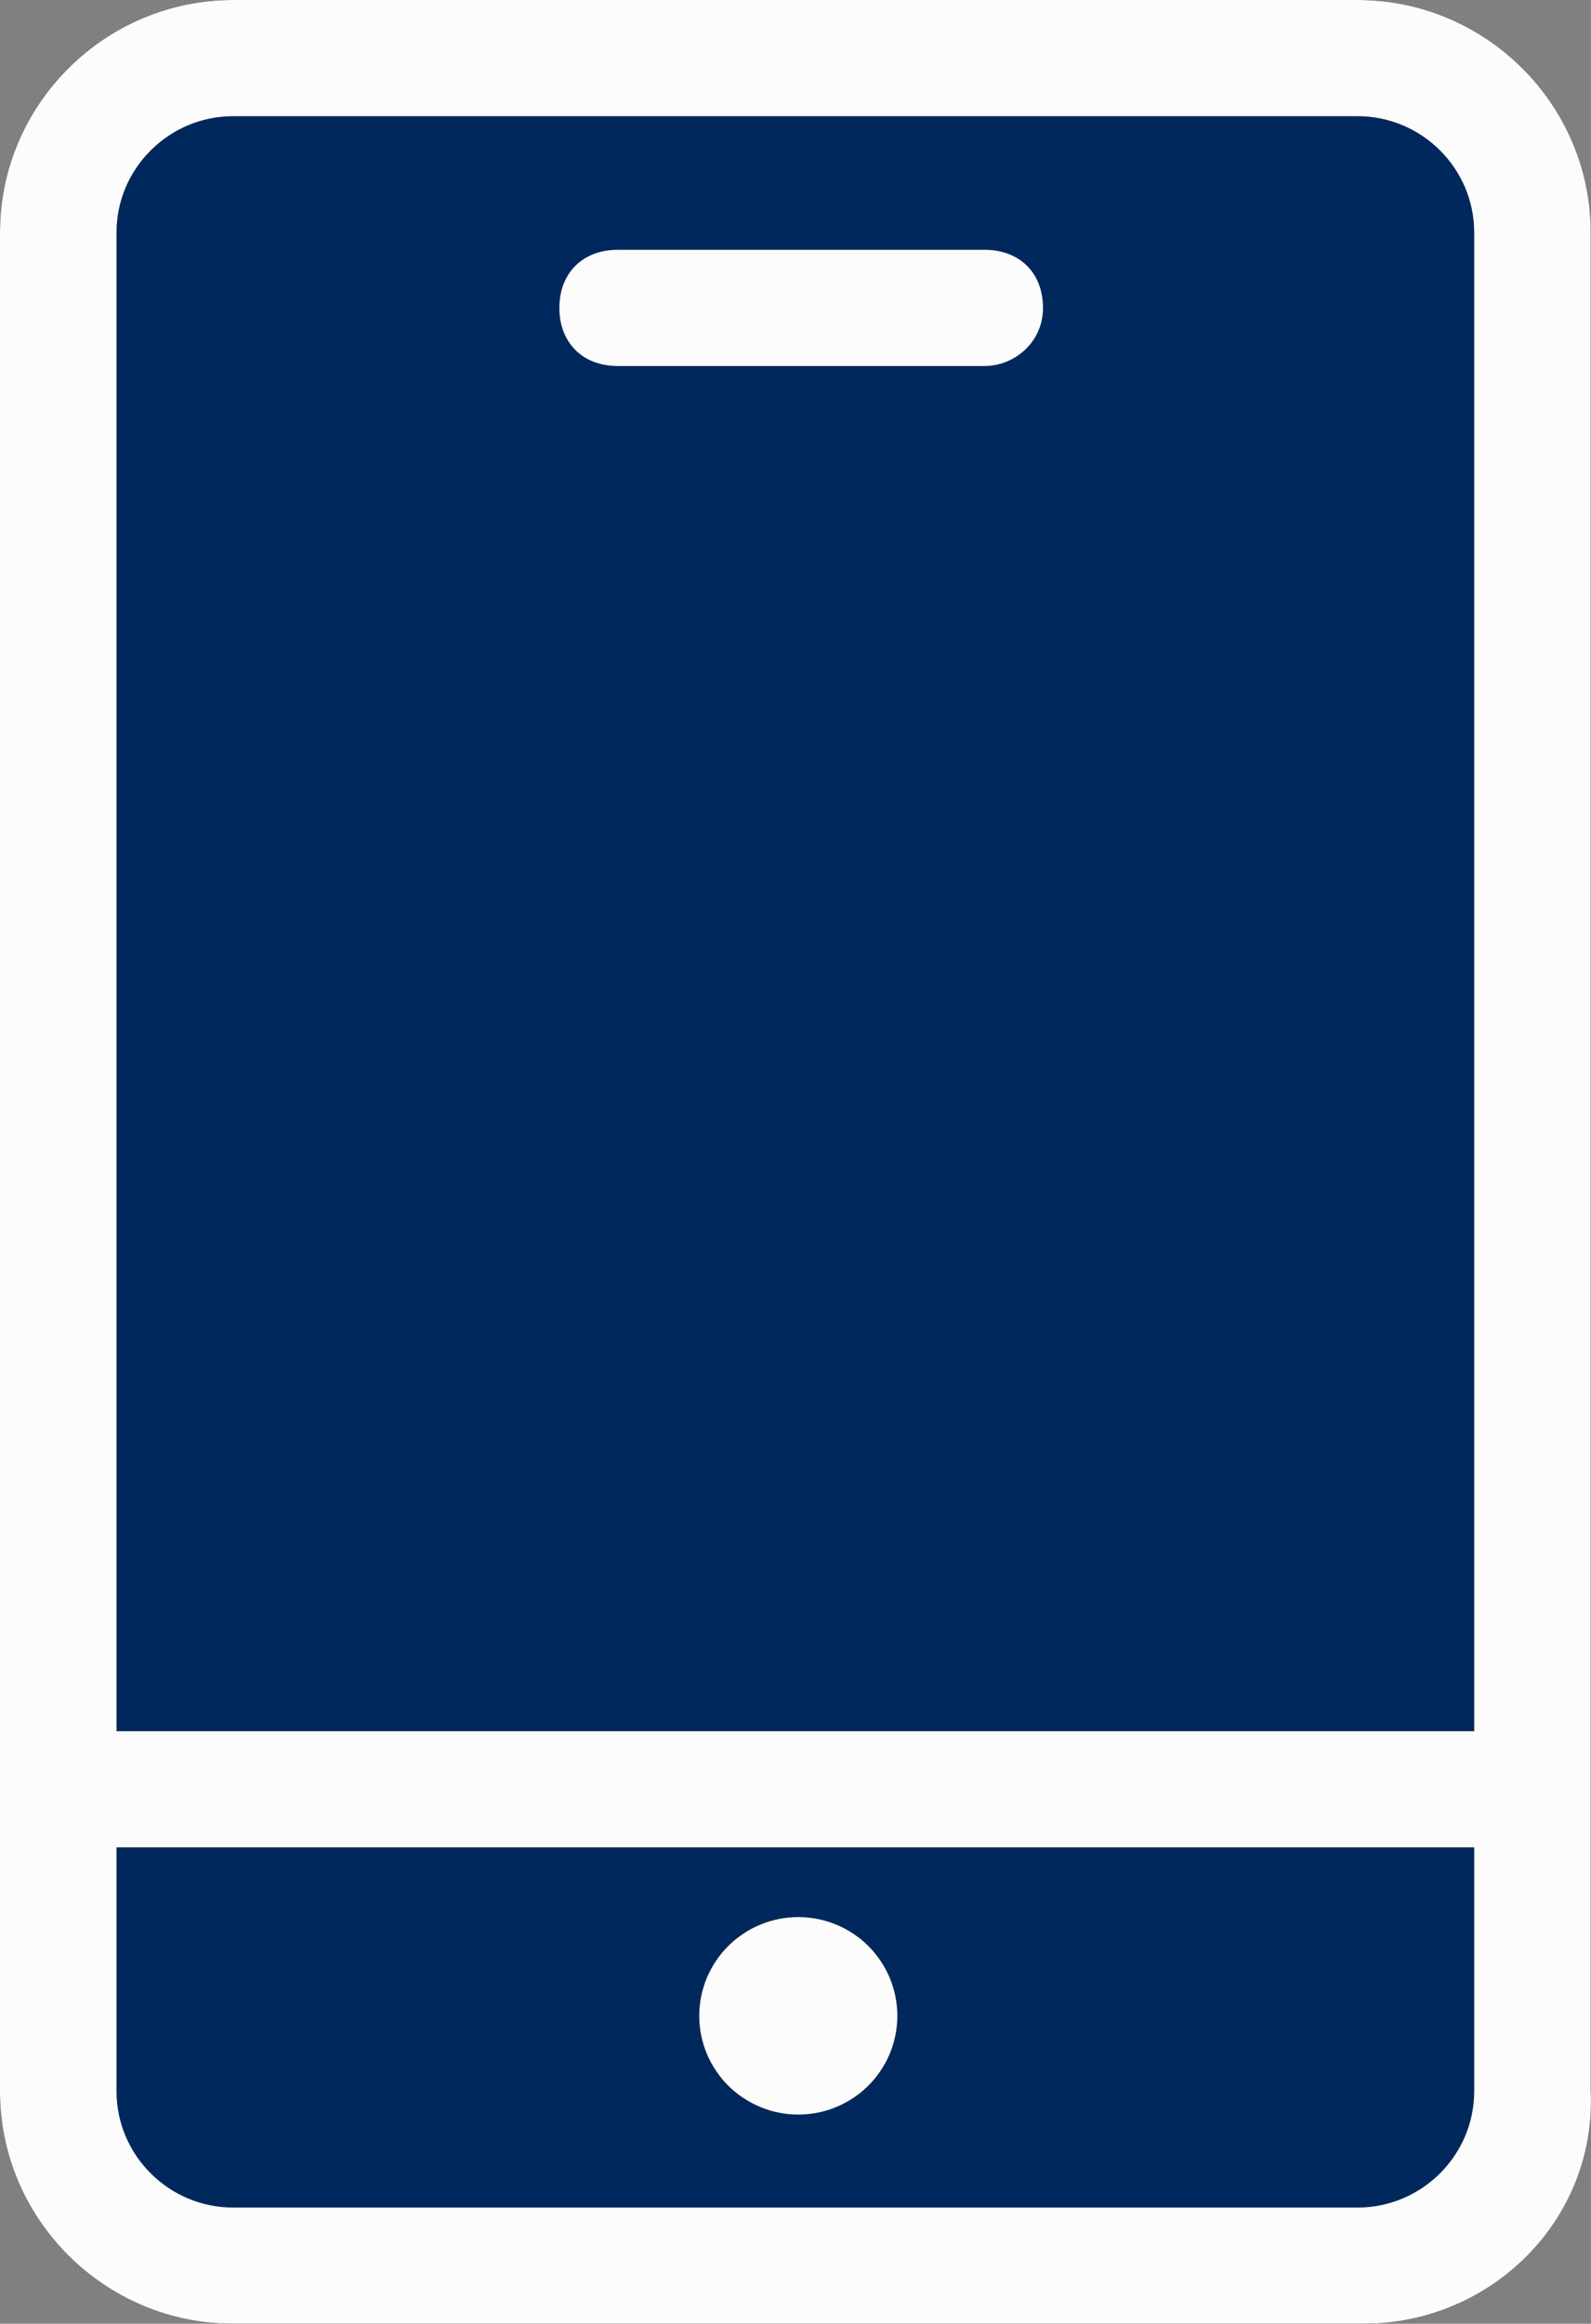
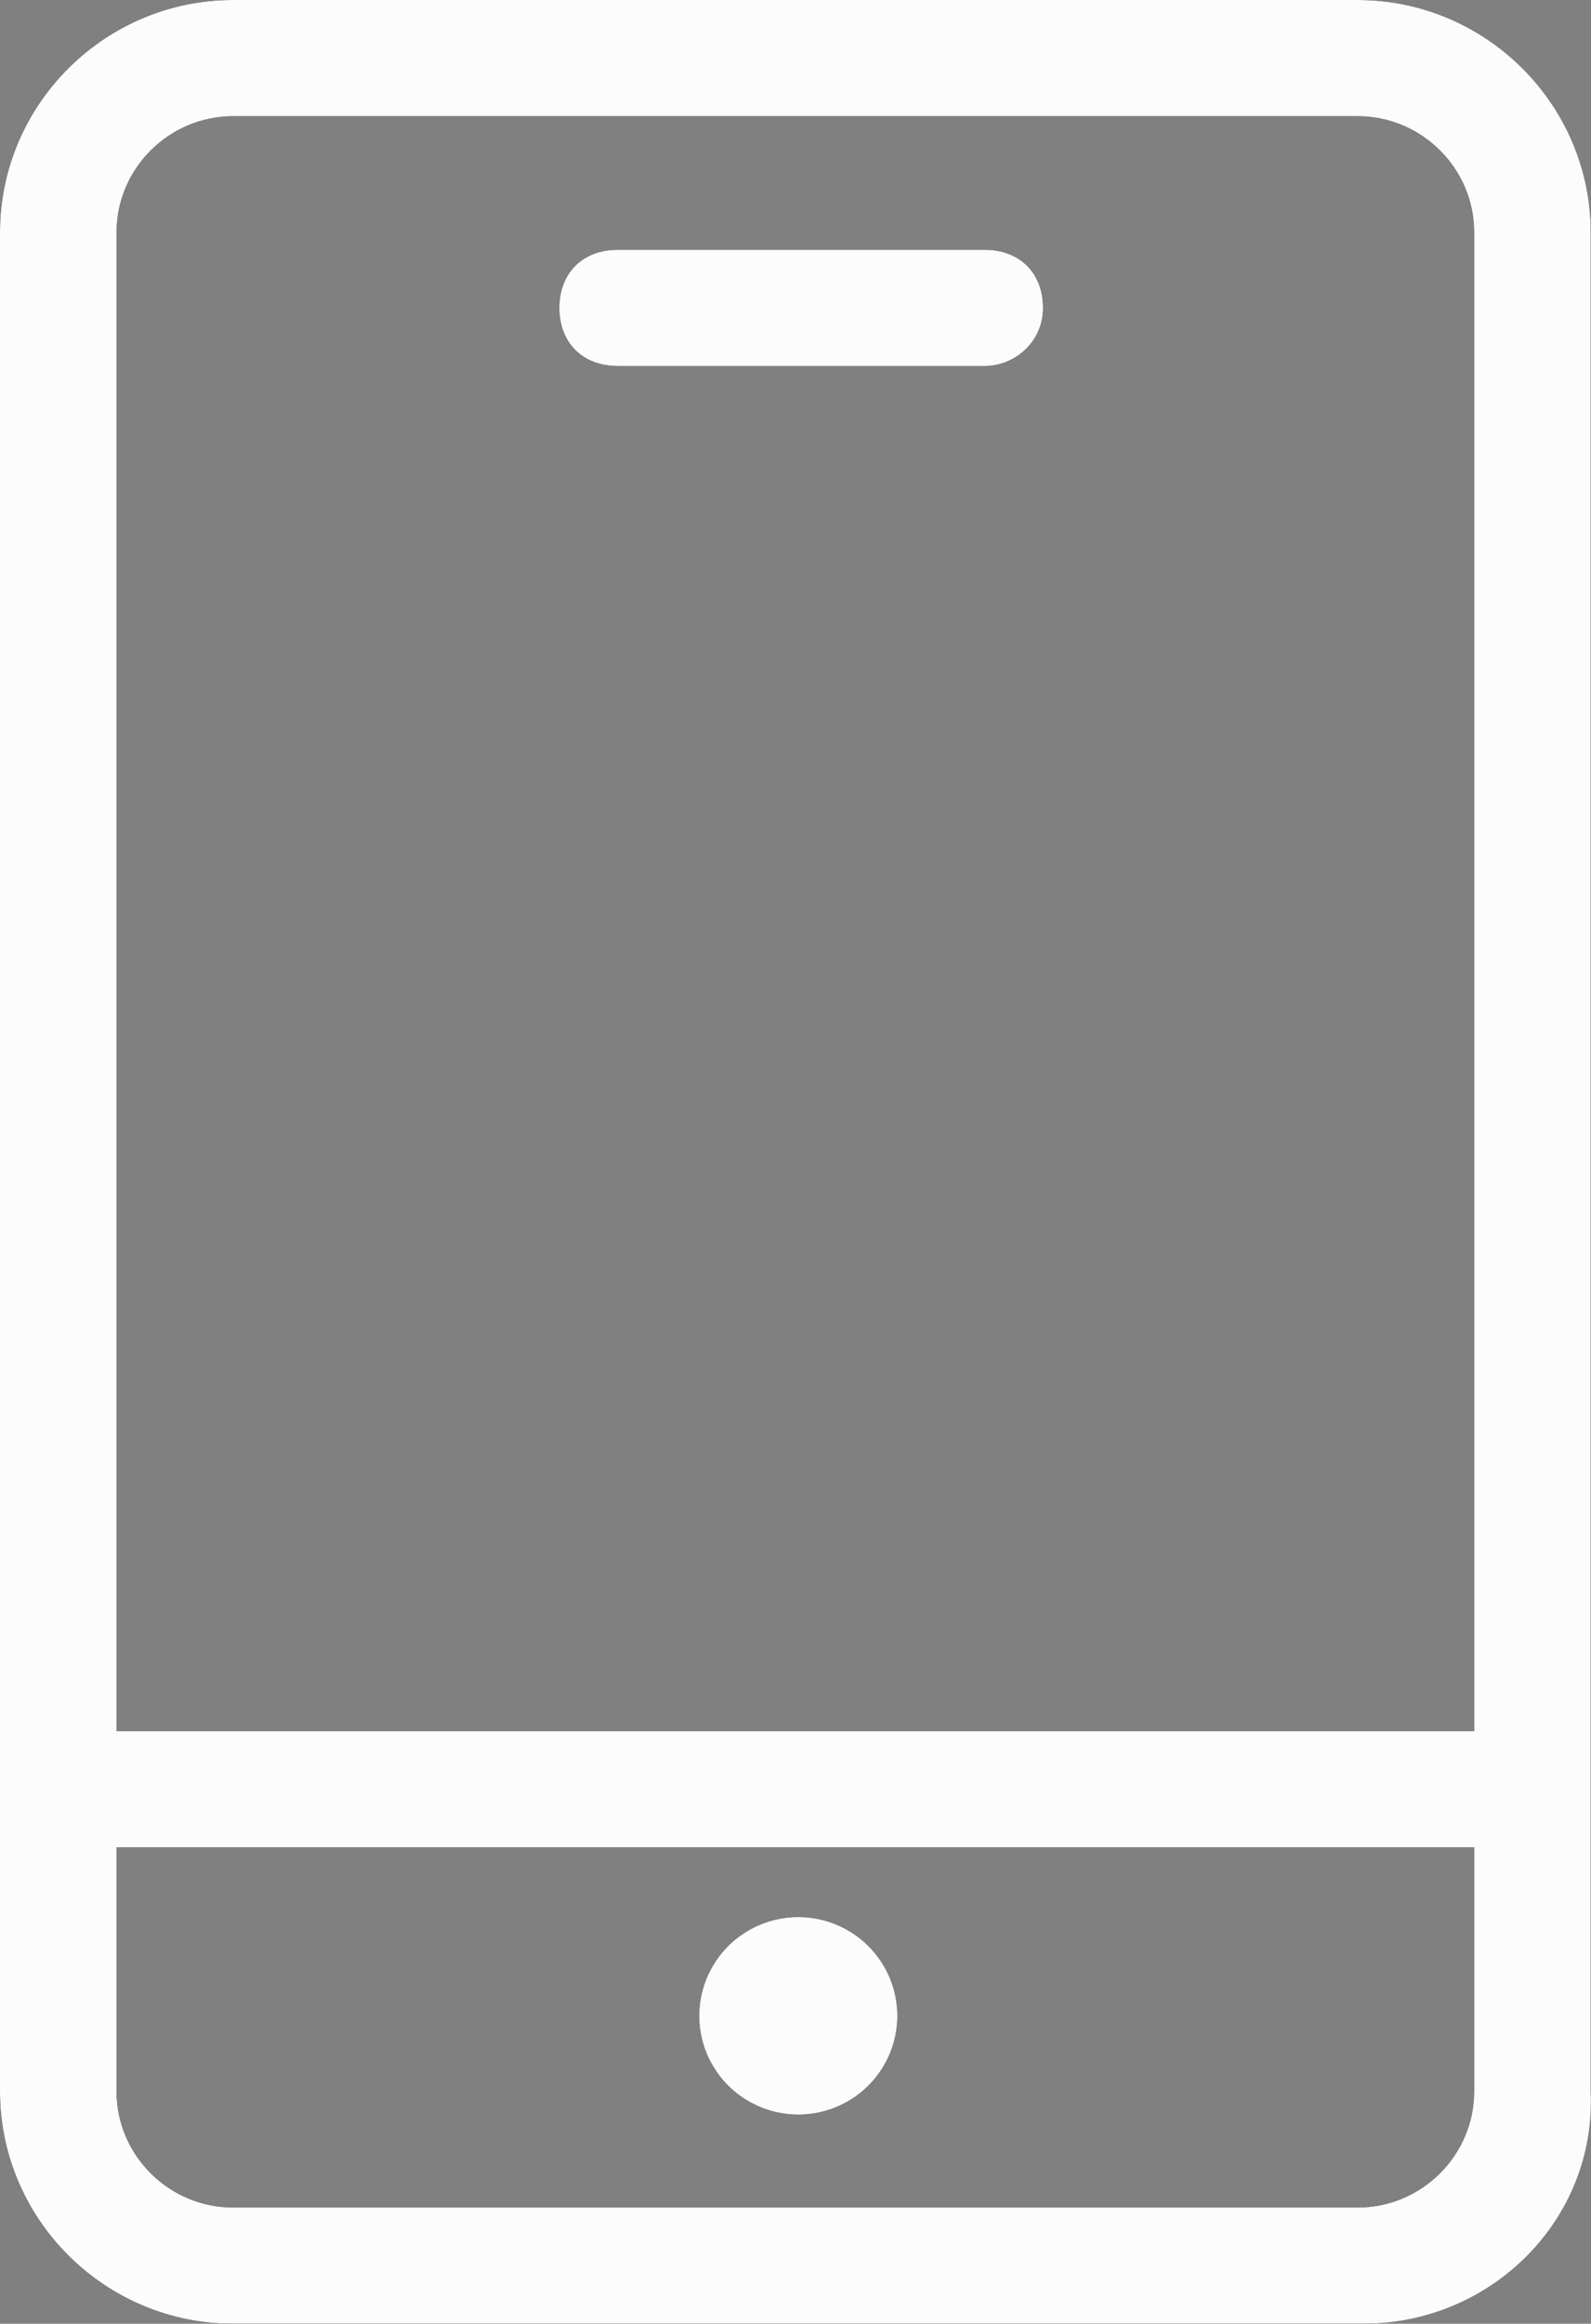
<svg xmlns="http://www.w3.org/2000/svg" fill="none" version="1.1" width="28.247" height="41.236" viewBox="0 0 28.247 41.236">
  <rect x="0" y="0" width="28.247" height="41.236" fill="#808080" stroke="none" />
  <defs>
    <clipPath id="master_svg0_9_3">
      <rect x="0" y="0" width="28.247" height="41.236" rx="0" />
    </clipPath>
    <clipPath id="master_svg1_9_99">
      <rect x="1" y="1" width="27" height="39" rx="4" />
    </clipPath>
  </defs>
  <g clip-path="url(#master_svg0_9_3)">
    <g style="mix-blend-mode:passthrough">
      <g style="mix-blend-mode:passthrough" clip-path="url(#master_svg1_9_99)">
-         <rect x="1" y="1" width="27" height="39" rx="4" fill="#00285C" fill-opacity="1" />
-       </g>
+         </g>
      <g style="mix-blend-mode:passthrough">
        <g>
          <g>
            <path d="M24.208,41.236L4.138,41.236C1.862,41.236,0,39.38,0,37.112L0,4.124C0,1.856,1.862,0,4.138,0L24.104,0C26.38,0,28.242,1.856,28.242,4.124L28.242,37.112C28.346,39.38,26.484,41.236,24.208,41.236ZM4.138,2.062C3,2.062,2.069,2.99,2.069,4.124L2.069,37.112C2.069,38.246,3,39.174,4.138,39.174L24.104,39.174C25.242,39.174,26.173,38.246,26.173,37.112L26.173,4.124C26.173,2.99,25.242,2.062,24.104,2.062L4.138,2.062Z" fill="#000000" fill-opacity="1" />
          </g>
        </g>
        <g>
          <g>
            <path d="M17.483,6.495L10.966,6.495C10.345,6.495,9.931,6.082,9.931,5.464C9.931,4.845,10.345,4.433,10.966,4.433L17.483,4.433C18.104,4.433,18.518,4.845,18.518,5.464C18.518,6.082,18.001,6.495,17.483,6.495ZM1.035,30.721L27.208,30.721L27.208,32.782L1.035,32.782L1.035,30.721Z" fill="#000000" fill-opacity="1" />
          </g>
        </g>
        <g>
          <g>
            <path d="M15.932,35.772Q15.932,35.858,15.923,35.944Q15.915,36.029,15.898,36.114Q15.881,36.198,15.856,36.281Q15.831,36.363,15.798,36.443Q15.765,36.522,15.724,36.598Q15.683,36.674,15.635,36.745Q15.587,36.817,15.532,36.884Q15.478,36.95,15.416,37.011Q15.355,37.072,15.289,37.127Q15.222,37.181,15.15,37.229Q15.078,37.277,15.002,37.317Q14.926,37.358,14.846,37.391Q14.766,37.424,14.683,37.449Q14.601,37.474,14.516,37.491Q14.431,37.507,14.345,37.516Q14.259,37.524,14.173,37.524Q14.086,37.524,14,37.516Q13.914,37.507,13.83,37.491Q13.745,37.474,13.662,37.449Q13.58,37.424,13.5,37.391Q13.42,37.358,13.344,37.317Q13.268,37.277,13.196,37.229Q13.124,37.181,13.057,37.127Q12.99,37.072,12.929,37.011Q12.868,36.95,12.813,36.884Q12.759,36.817,12.711,36.745Q12.663,36.674,12.622,36.598Q12.581,36.522,12.548,36.443Q12.515,36.363,12.49,36.281Q12.465,36.198,12.448,36.114Q12.431,36.029,12.423,35.944Q12.414,35.858,12.414,35.772Q12.414,35.686,12.423,35.6Q12.431,35.514,12.448,35.43Q12.465,35.346,12.49,35.263Q12.515,35.181,12.548,35.101Q12.581,35.022,12.622,34.946Q12.663,34.87,12.711,34.798Q12.759,34.727,12.813,34.66Q12.868,34.594,12.929,34.533Q12.99,34.472,13.057,34.417Q13.124,34.363,13.196,34.315Q13.268,34.267,13.344,34.226Q13.42,34.186,13.5,34.153Q13.58,34.12,13.662,34.095Q13.745,34.07,13.83,34.053Q13.914,34.036,14,34.028Q14.086,34.019,14.173,34.019Q14.259,34.019,14.345,34.028Q14.431,34.036,14.516,34.053Q14.601,34.07,14.683,34.095Q14.766,34.12,14.846,34.153Q14.926,34.186,15.002,34.226Q15.078,34.267,15.15,34.315Q15.222,34.363,15.289,34.417Q15.355,34.472,15.416,34.533Q15.478,34.594,15.532,34.66Q15.587,34.727,15.635,34.798Q15.683,34.87,15.724,34.946Q15.765,35.022,15.798,35.101Q15.831,35.181,15.856,35.263Q15.881,35.346,15.898,35.43Q15.915,35.514,15.923,35.6Q15.932,35.686,15.932,35.772Z" fill="#000000" fill-opacity="1" />
          </g>
        </g>
      </g>
      <g>
        <g style="mix-blend-mode:passthrough">
          <g>
            <g>
              <path d="M24.208,41.236L4.138,41.236C1.862,41.236,0,39.38,0,37.112L0,4.124C0,1.856,1.862,0,4.138,0L24.104,0C26.38,0,28.242,1.856,28.242,4.124L28.242,37.112C28.346,39.38,26.484,41.236,24.208,41.236ZM4.138,2.062C3,2.062,2.069,2.99,2.069,4.124L2.069,37.112C2.069,38.246,3,39.174,4.138,39.174L24.104,39.174C25.242,39.174,26.173,38.246,26.173,37.112L26.173,4.124C26.173,2.99,25.242,2.062,24.104,2.062L4.138,2.062Z" fill="#FCFCFD" fill-opacity="1" />
            </g>
          </g>
          <g>
            <g>
              <path d="M17.483,6.495L10.966,6.495C10.345,6.495,9.931,6.082,9.931,5.464C9.931,4.845,10.345,4.433,10.966,4.433L17.483,4.433C18.104,4.433,18.518,4.845,18.518,5.464C18.518,6.082,18.001,6.495,17.483,6.495ZM1.035,30.721L27.208,30.721L27.208,32.782L1.035,32.782L1.035,30.721Z" fill="#FCFCFD" fill-opacity="1" />
            </g>
          </g>
          <g>
            <g>
              <path d="M15.932,35.772Q15.932,35.858,15.923,35.944Q15.915,36.029,15.898,36.114Q15.881,36.198,15.856,36.281Q15.831,36.363,15.798,36.443Q15.765,36.522,15.724,36.598Q15.683,36.674,15.635,36.745Q15.587,36.817,15.532,36.884Q15.478,36.95,15.416,37.011Q15.355,37.072,15.289,37.127Q15.222,37.181,15.15,37.229Q15.078,37.277,15.002,37.317Q14.926,37.358,14.846,37.391Q14.766,37.424,14.683,37.449Q14.601,37.474,14.516,37.491Q14.431,37.507,14.345,37.516Q14.259,37.524,14.173,37.524Q14.086,37.524,14,37.516Q13.914,37.507,13.83,37.491Q13.745,37.474,13.662,37.449Q13.58,37.424,13.5,37.391Q13.42,37.358,13.344,37.317Q13.268,37.277,13.196,37.229Q13.124,37.181,13.057,37.127Q12.99,37.072,12.929,37.011Q12.868,36.95,12.813,36.884Q12.759,36.817,12.711,36.745Q12.663,36.674,12.622,36.598Q12.581,36.522,12.548,36.443Q12.515,36.363,12.49,36.281Q12.465,36.198,12.448,36.114Q12.431,36.029,12.423,35.944Q12.414,35.858,12.414,35.772Q12.414,35.686,12.423,35.6Q12.431,35.514,12.448,35.43Q12.465,35.346,12.49,35.263Q12.515,35.181,12.548,35.101Q12.581,35.022,12.622,34.946Q12.663,34.87,12.711,34.798Q12.759,34.727,12.813,34.66Q12.868,34.594,12.929,34.533Q12.99,34.472,13.057,34.417Q13.124,34.363,13.196,34.315Q13.268,34.267,13.344,34.226Q13.42,34.186,13.5,34.153Q13.58,34.12,13.662,34.095Q13.745,34.07,13.83,34.053Q13.914,34.036,14,34.028Q14.086,34.019,14.173,34.019Q14.259,34.019,14.345,34.028Q14.431,34.036,14.516,34.053Q14.601,34.07,14.683,34.095Q14.766,34.12,14.846,34.153Q14.926,34.186,15.002,34.226Q15.078,34.267,15.15,34.315Q15.222,34.363,15.289,34.417Q15.355,34.472,15.416,34.533Q15.478,34.594,15.532,34.66Q15.587,34.727,15.635,34.798Q15.683,34.87,15.724,34.946Q15.765,35.022,15.798,35.101Q15.831,35.181,15.856,35.263Q15.881,35.346,15.898,35.43Q15.915,35.514,15.923,35.6Q15.932,35.686,15.932,35.772Z" fill="#FCFCFD" fill-opacity="1" />
            </g>
          </g>
        </g>
      </g>
    </g>
  </g>
</svg>